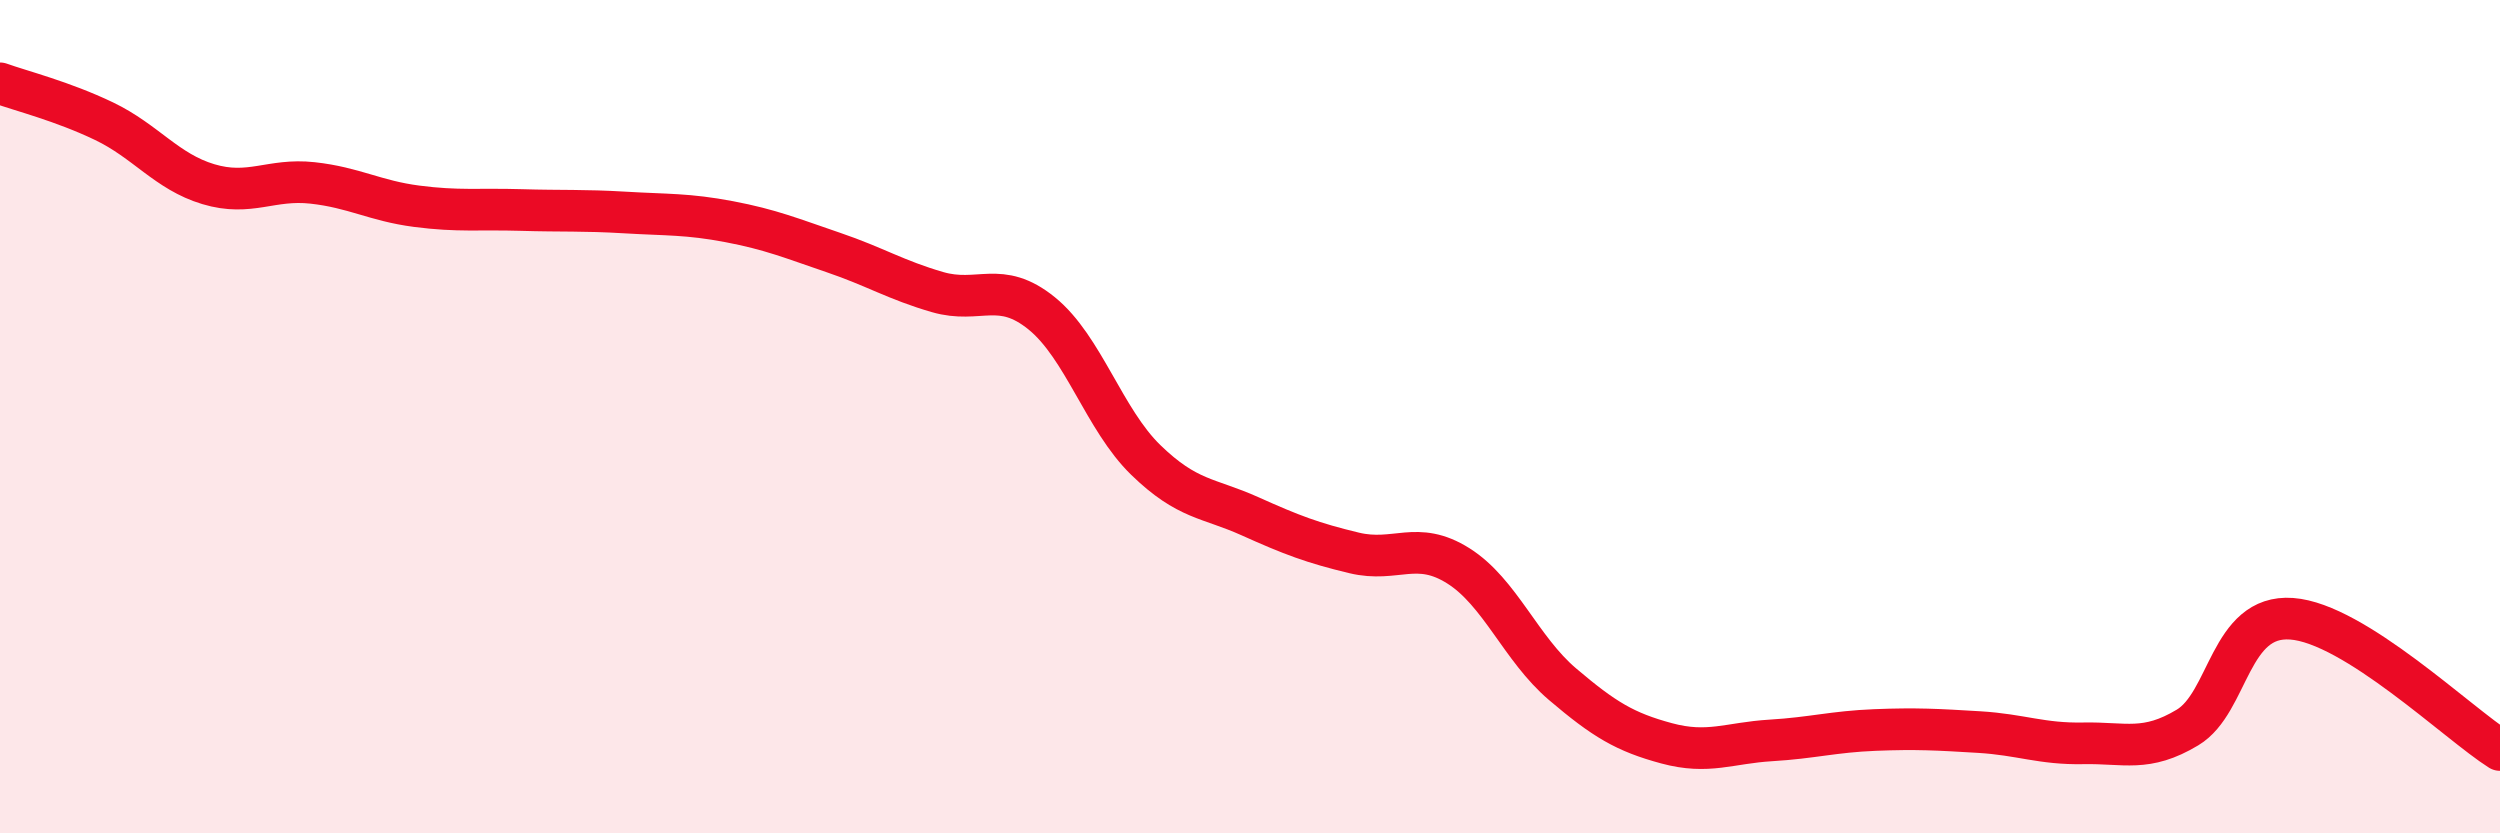
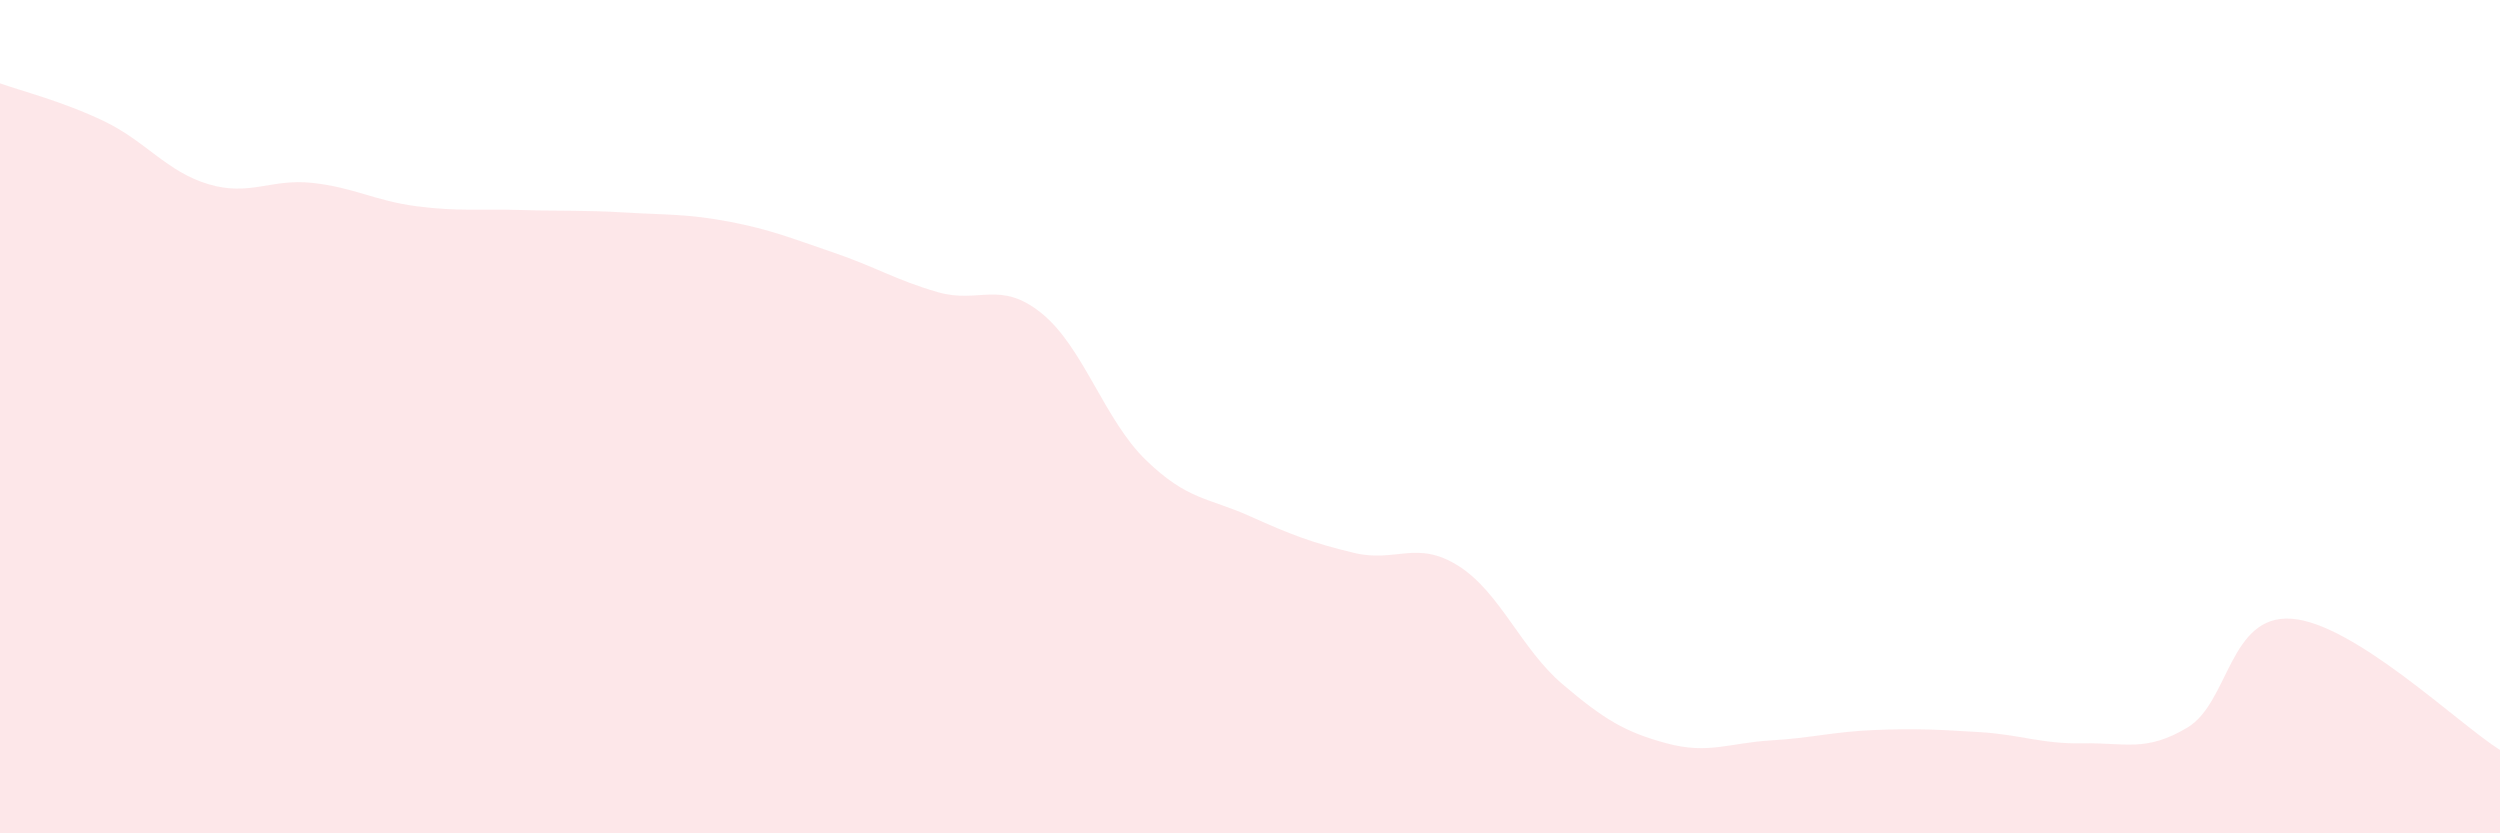
<svg xmlns="http://www.w3.org/2000/svg" width="60" height="20" viewBox="0 0 60 20">
  <path d="M 0,2 C 0.5,2.18 1.5,2.43 2.5,2.91 C 3.5,3.39 4,4.12 5,4.42 C 6,4.72 6.5,4.28 7.5,4.39 C 8.5,4.5 9,4.82 10,4.95 C 11,5.08 11.5,5.01 12.5,5.04 C 13.5,5.07 14,5.04 15,5.1 C 16,5.16 16.5,5.13 17.5,5.32 C 18.5,5.51 19,5.72 20,6.06 C 21,6.4 21.5,6.72 22.5,7.01 C 23.5,7.3 24,6.71 25,7.52 C 26,8.33 26.5,10.07 27.5,11.04 C 28.5,12.01 29,11.94 30,12.39 C 31,12.84 31.5,13.03 32.5,13.27 C 33.5,13.51 34,12.95 35,13.58 C 36,14.21 36.5,15.57 37.5,16.42 C 38.5,17.27 39,17.57 40,17.84 C 41,18.11 41.5,17.83 42.5,17.77 C 43.5,17.71 44,17.56 45,17.52 C 46,17.48 46.5,17.51 47.5,17.57 C 48.5,17.63 49,17.86 50,17.84 C 51,17.82 51.5,18.06 52.5,17.46 C 53.5,16.86 53.5,14.74 55,14.85 C 56.5,14.96 59,17.37 60,18L60 20L0 20Z" fill="#EB0A25" opacity="0.1" stroke-linecap="round" stroke-linejoin="round" />
-   <path d="M 0,2 C 0.5,2.18 1.5,2.43 2.5,2.91 C 3.5,3.39 4,4.12 5,4.42 C 6,4.72 6.5,4.28 7.5,4.39 C 8.5,4.5 9,4.82 10,4.95 C 11,5.08 11.5,5.01 12.5,5.04 C 13.5,5.07 14,5.04 15,5.1 C 16,5.16 16.5,5.13 17.5,5.32 C 18.5,5.51 19,5.72 20,6.06 C 21,6.4 21.5,6.72 22.5,7.01 C 23.5,7.3 24,6.71 25,7.52 C 26,8.33 26.5,10.07 27.5,11.04 C 28.5,12.01 29,11.94 30,12.39 C 31,12.84 31.5,13.03 32.5,13.27 C 33.5,13.51 34,12.95 35,13.58 C 36,14.21 36.5,15.57 37.5,16.42 C 38.5,17.27 39,17.57 40,17.84 C 41,18.11 41.5,17.83 42.5,17.77 C 43.5,17.71 44,17.56 45,17.52 C 46,17.48 46.5,17.51 47.5,17.57 C 48.5,17.63 49,17.86 50,17.84 C 51,17.82 51.5,18.06 52.5,17.46 C 53.5,16.86 53.5,14.74 55,14.85 C 56.5,14.96 59,17.37 60,18" stroke="#EB0A25" stroke-width="1" fill="none" stroke-linecap="round" stroke-linejoin="round" />
</svg>